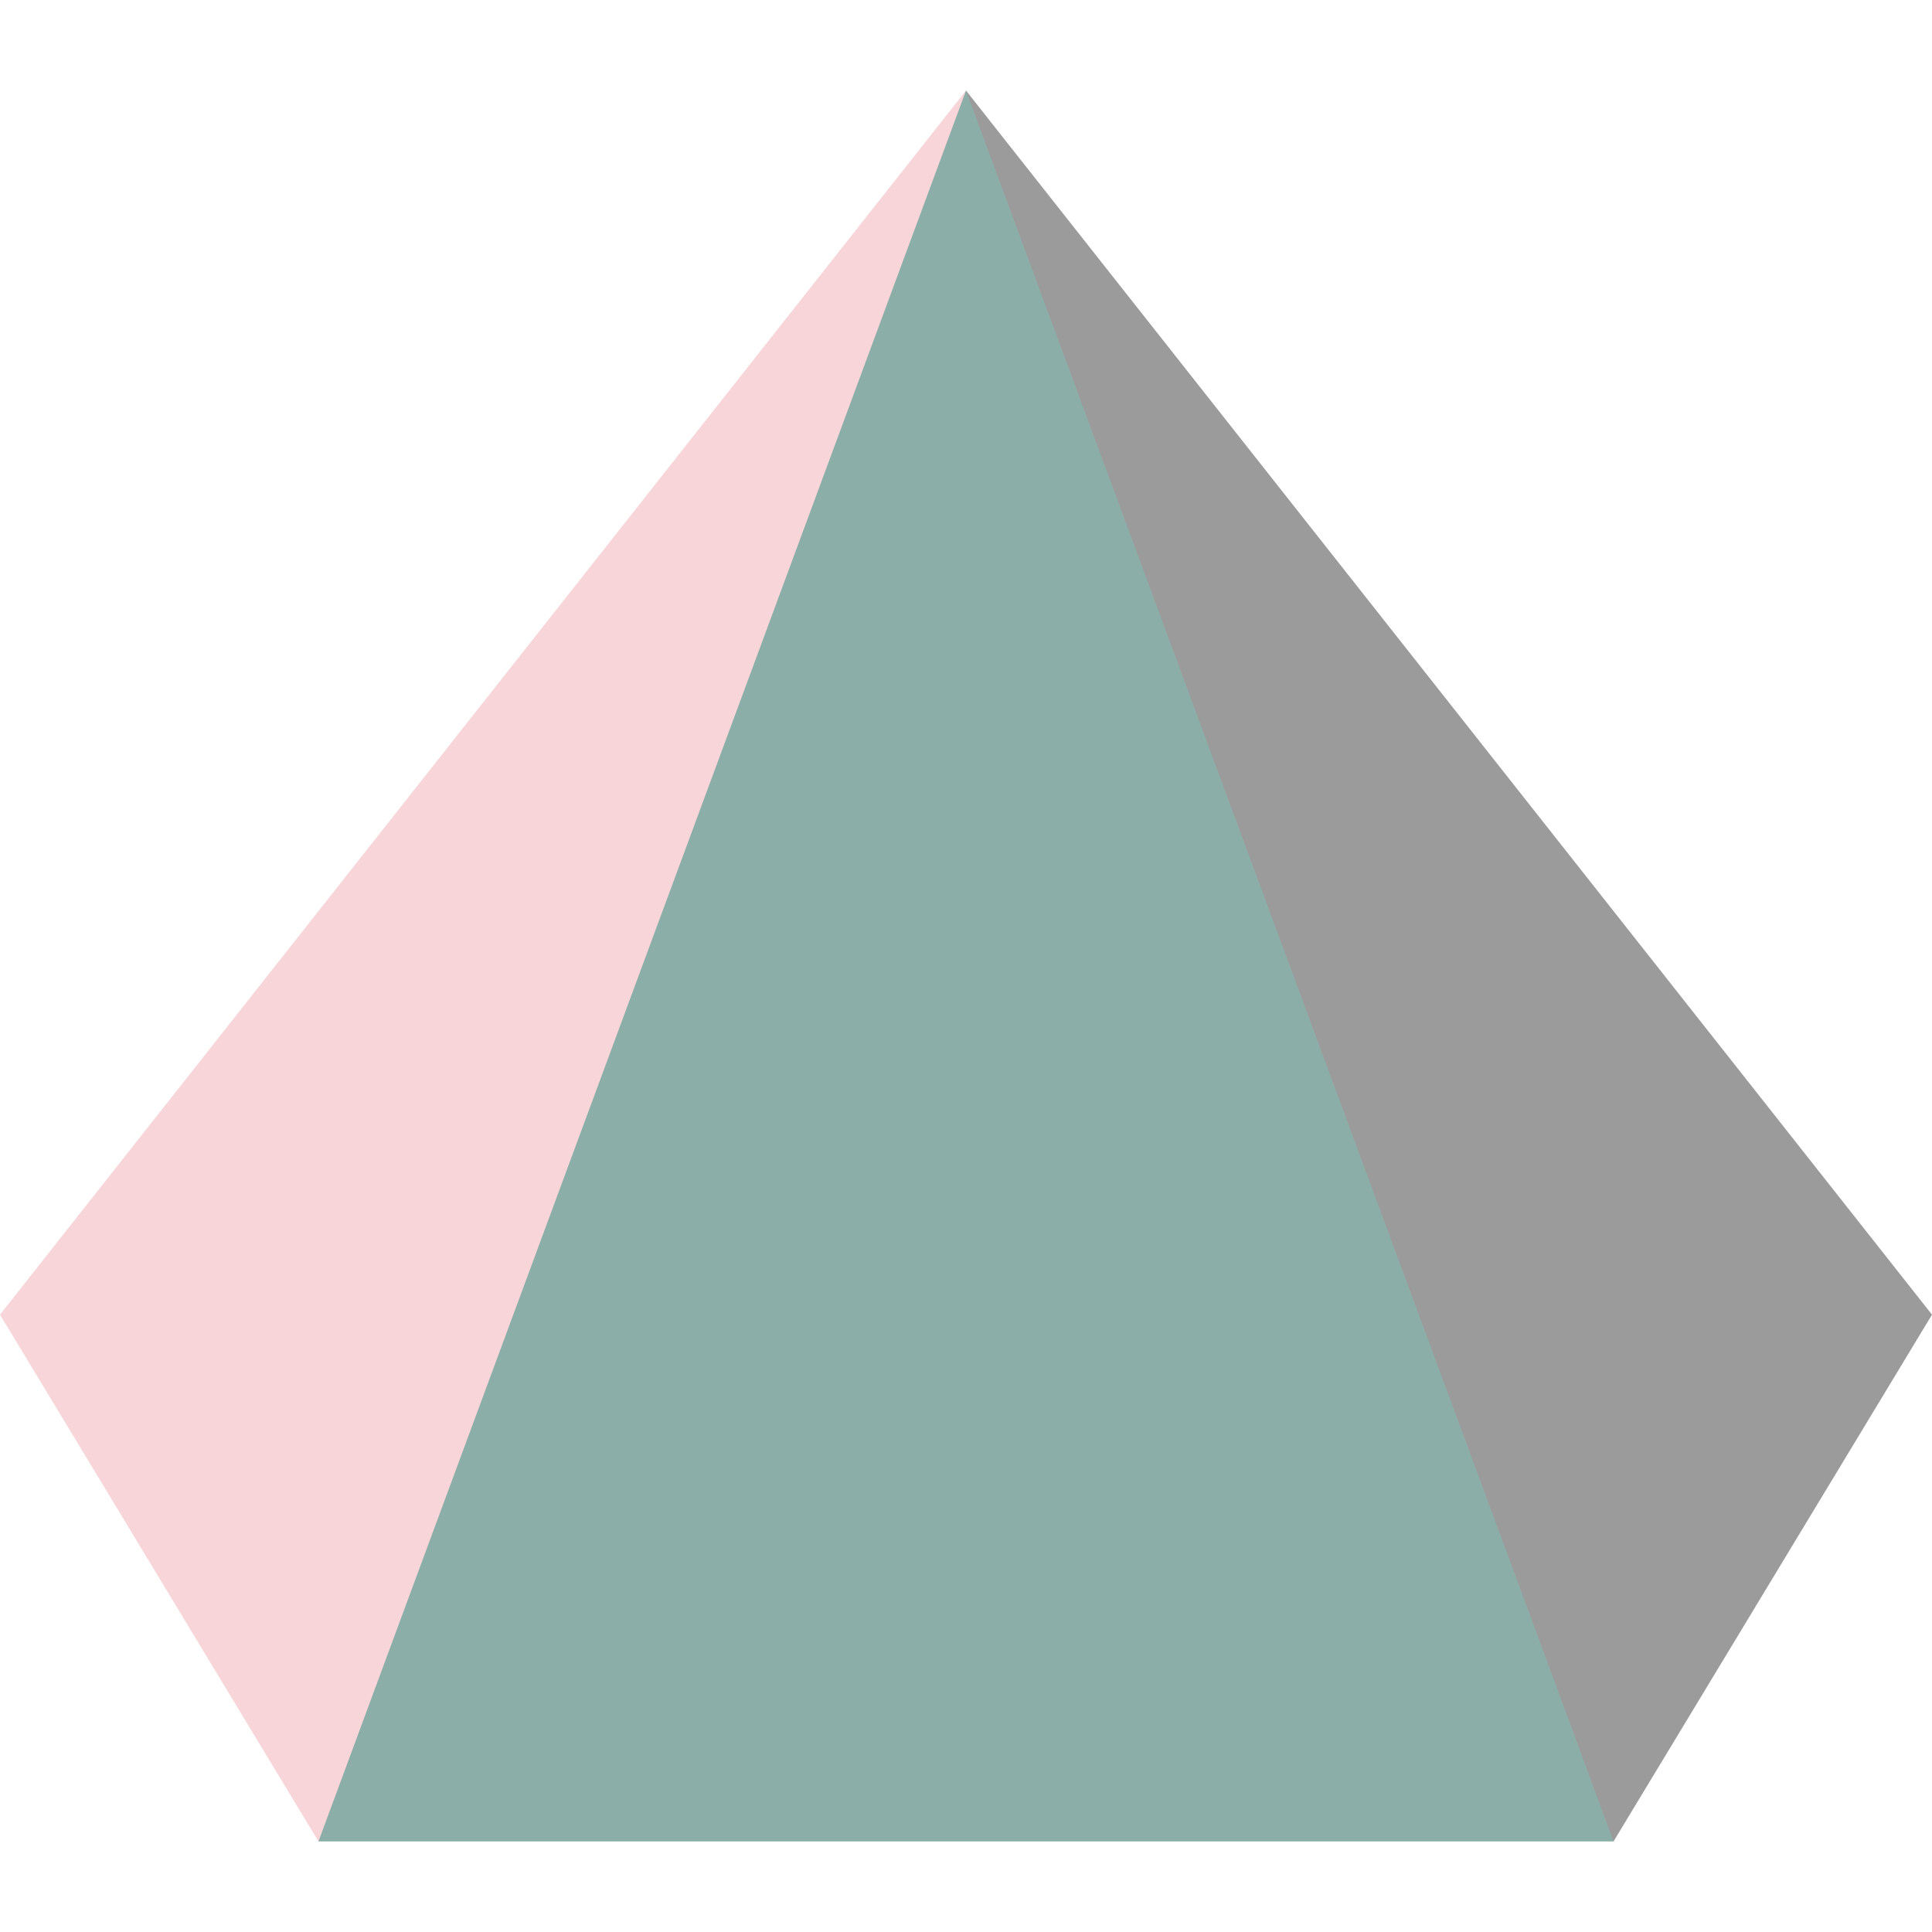
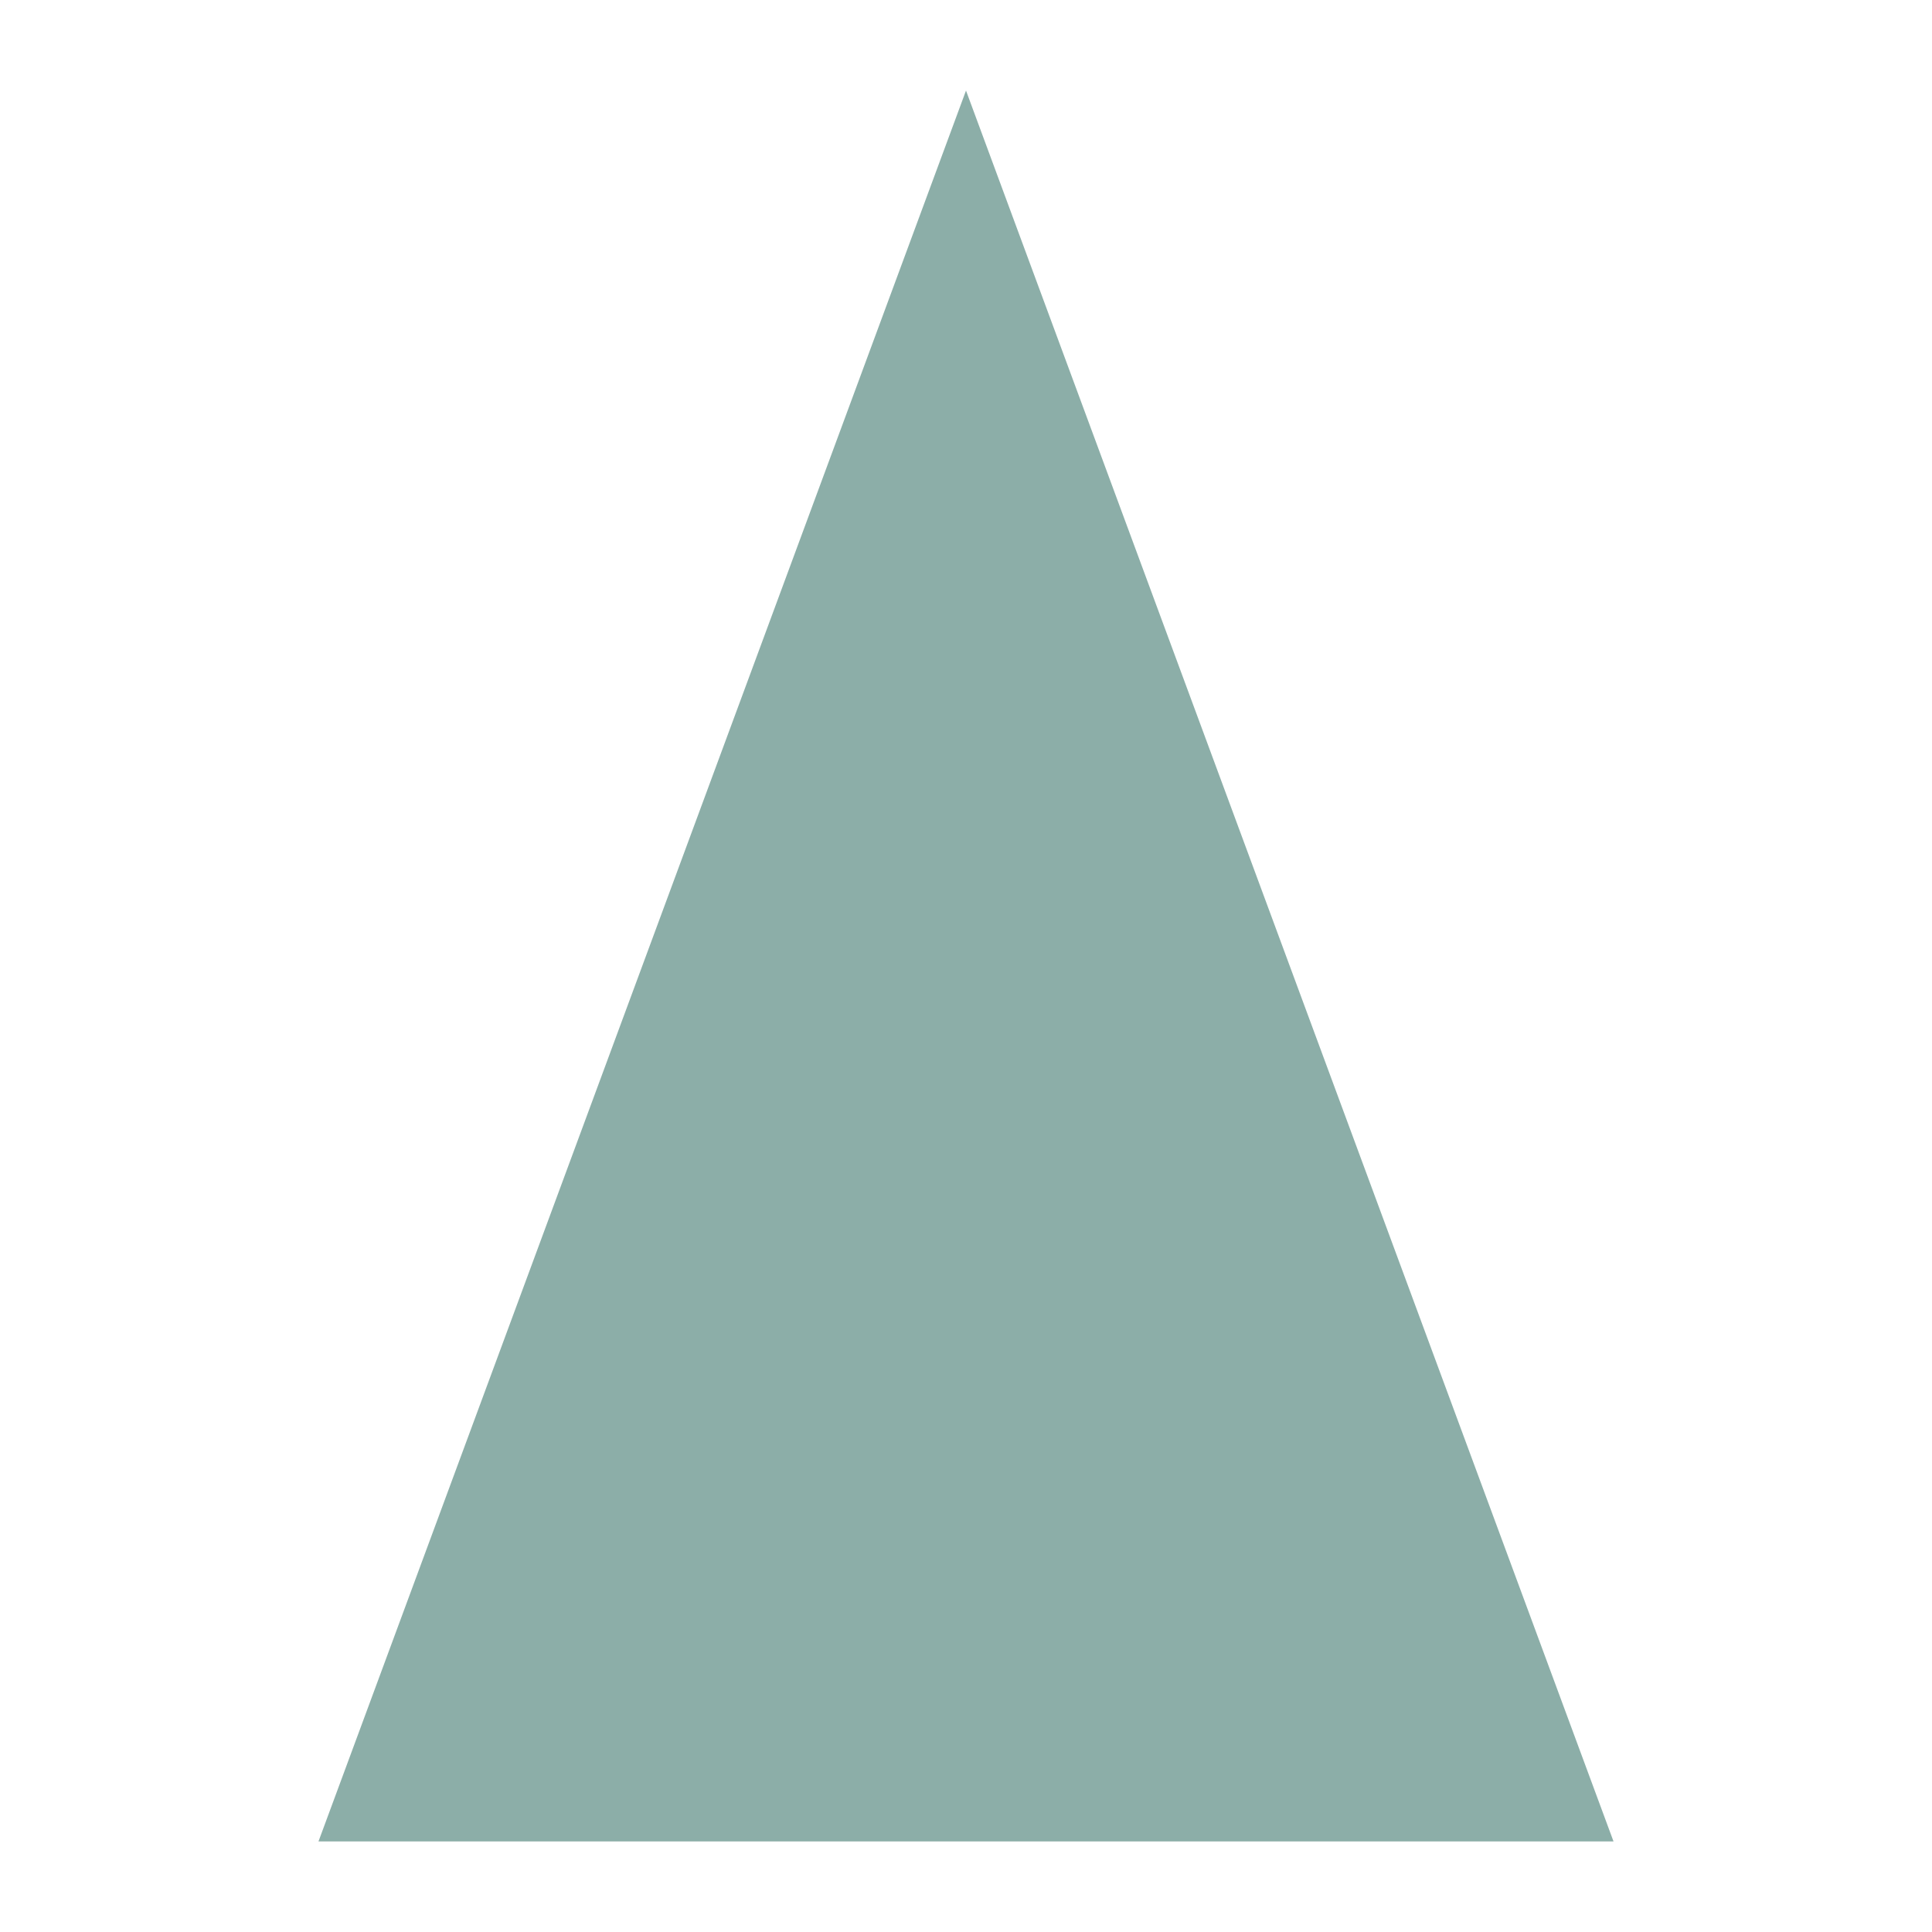
<svg xmlns="http://www.w3.org/2000/svg" preserveAspectRatio="xMidYMid meet" data-bbox="36 42 128 116" viewBox="36 42 128 116" height="200" width="200" data-type="color" role="presentation" aria-hidden="true" aria-label="">
  <defs>
    <style>#comp-l5uqlxht2 svg [data-color="1"] {fill: #EBEBF0;}</style>
  </defs>
  <g>
-     <path fill="#F7D5D8" d="M36 123.1L57.1 158l15.5-5.7 28.6-100.7L100 42l-64 81.1z" data-color="1" />
-     <path fill="#8CAEA8" d="M57.1 158h85.8l4.4-16.5-39.1-87.1L100 42 57.1 158z" data-color="2" />
-     <path fill="#9C9B9B" d="M142.9 158l21.1-34.9L100 42l40.1 108.4 2.8 7.6z" data-color="3" />
+     <path fill="#8CAEA8" d="M57.1 158h85.8L100 42 57.1 158z" data-color="2" />
  </g>
</svg>